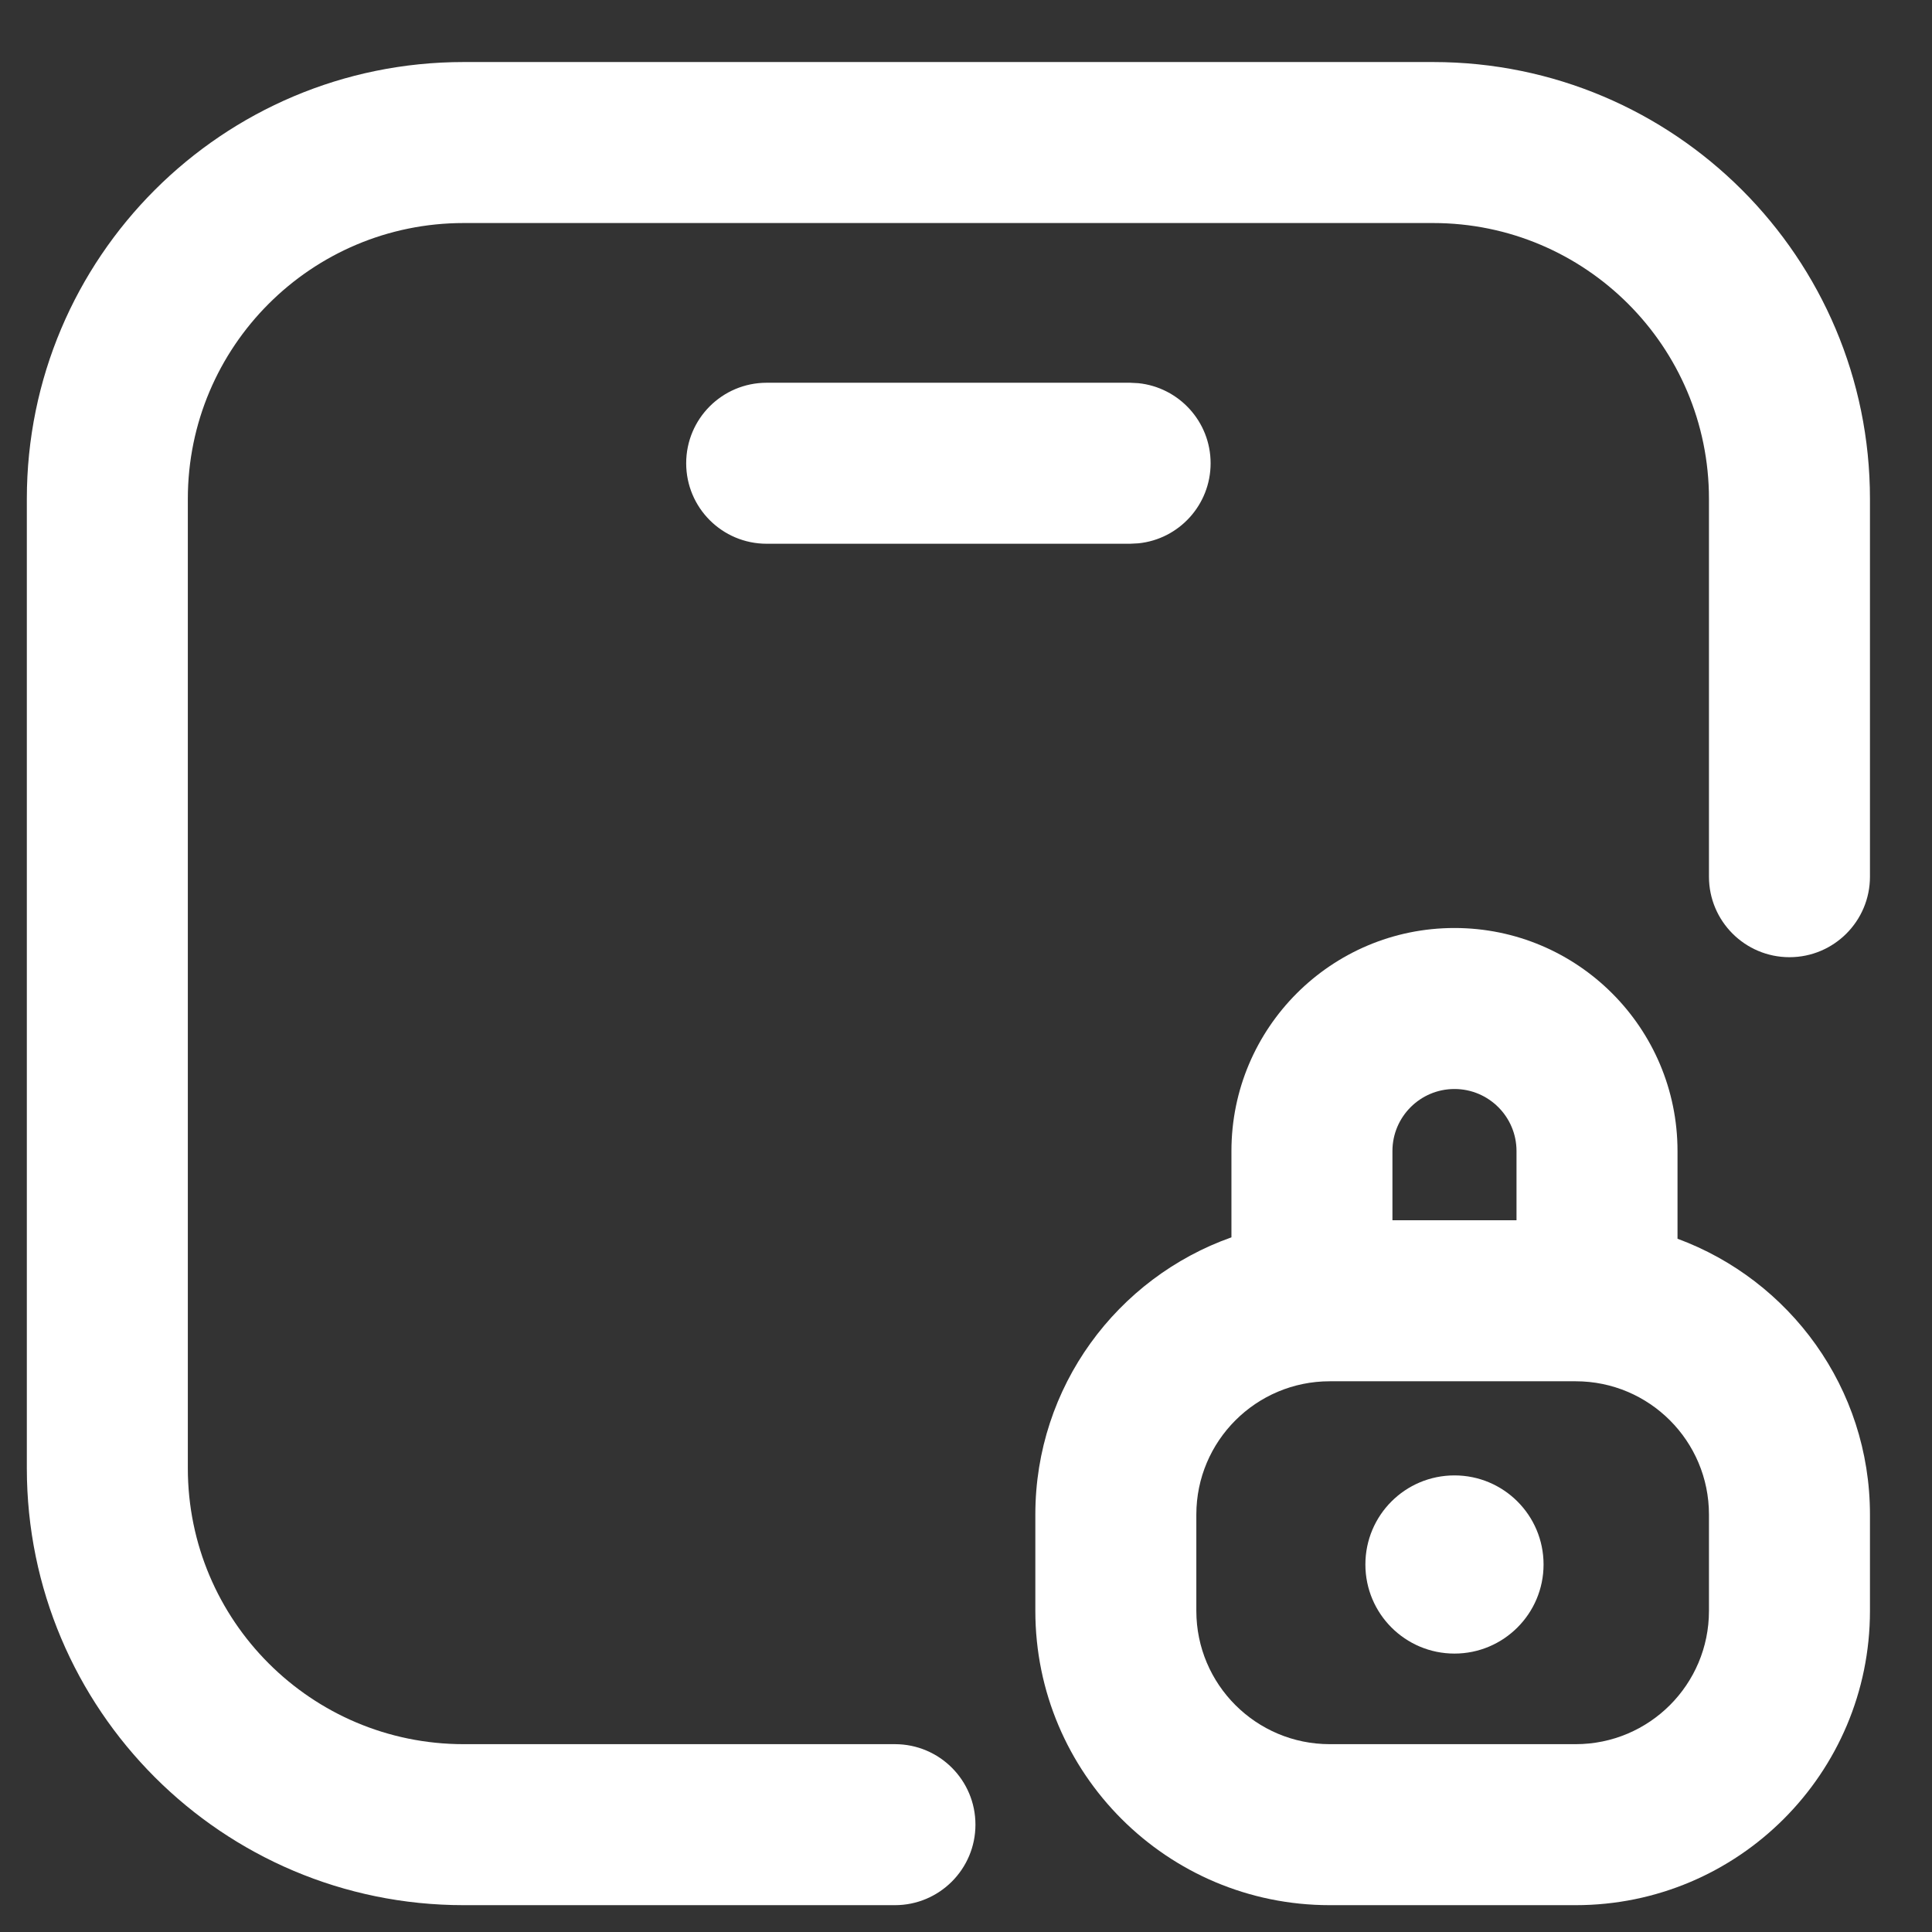
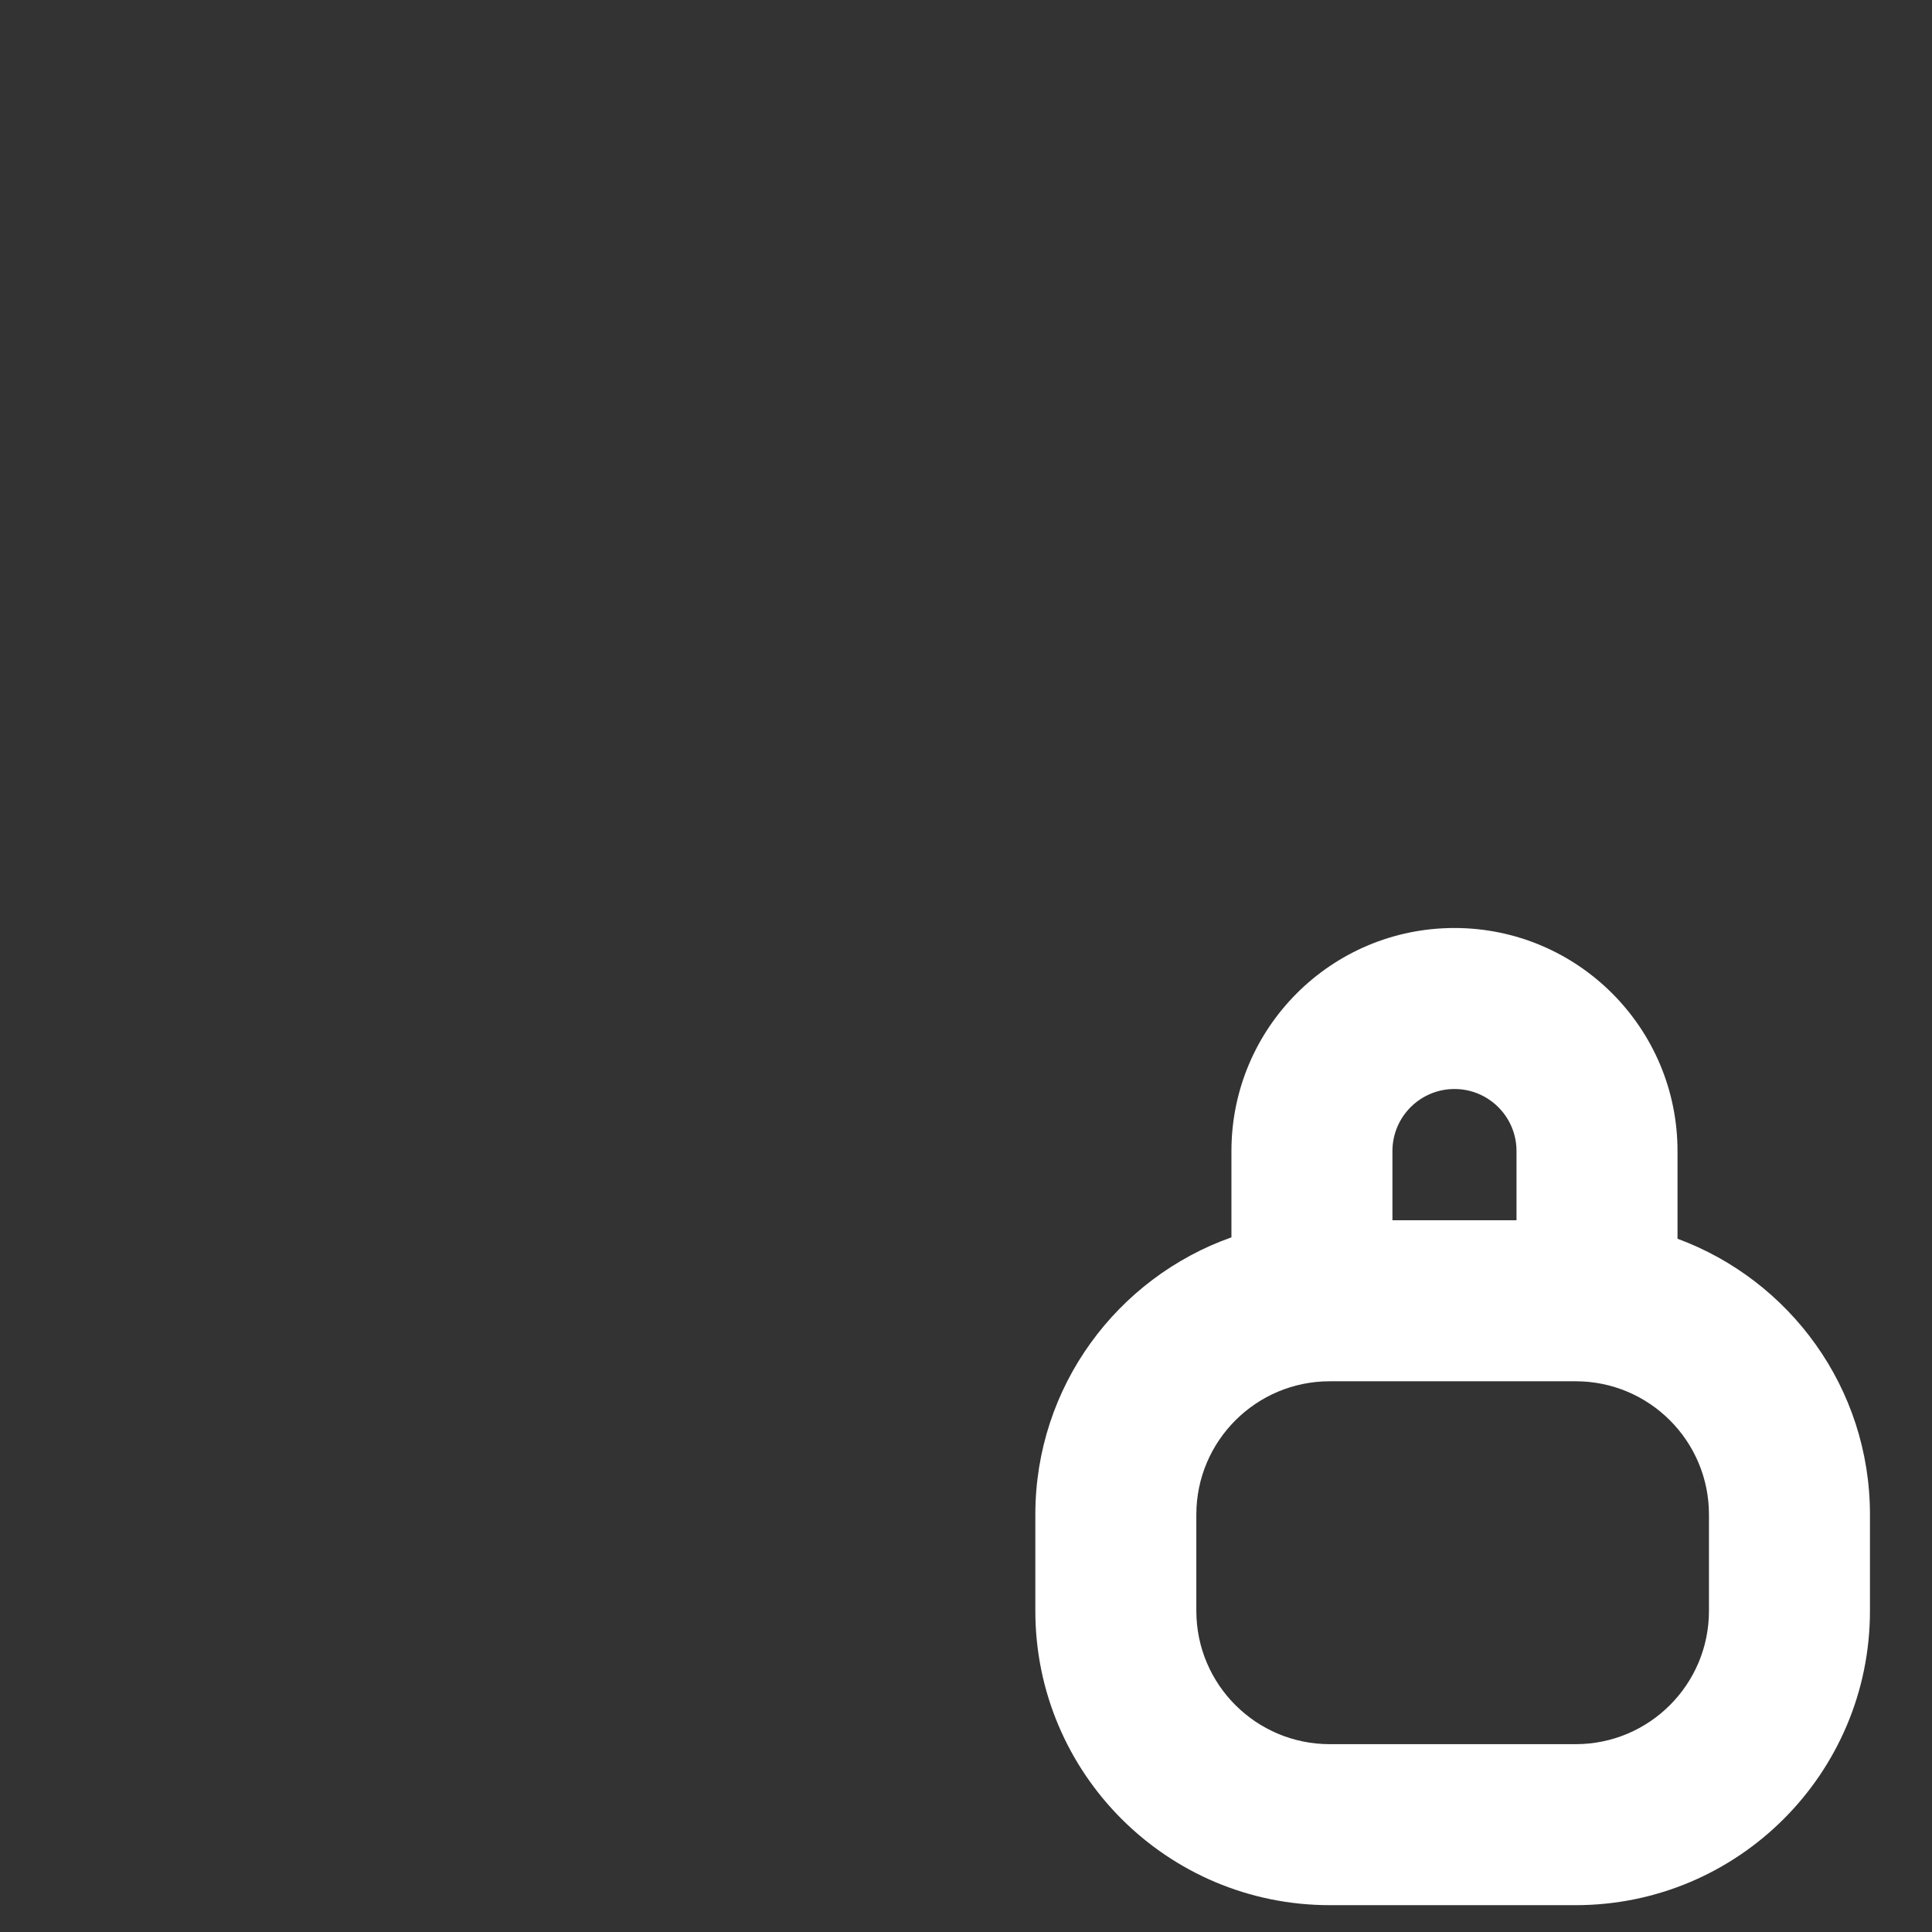
<svg xmlns="http://www.w3.org/2000/svg" width="18" height="18" viewBox="0 0 18 18" fill="none">
  <rect x="0" y="0" width="18" height="18" fill="#333333" stroke="none" />
-   <path d="M0.25 4.648V13.679C0.25 15.927 2.072 17.75 4.32 17.75H8.338C8.752 17.75 9.088 17.414 9.088 17C9.088 16.585 8.752 16.25 8.338 16.25H4.32C2.901 16.25 1.75 15.099 1.75 13.679V4.648C1.75 3.229 2.901 2.078 4.32 2.078H13.352C14.771 2.078 15.922 3.229 15.922 4.648V8.168C15.922 8.582 16.258 8.918 16.672 8.918C17.086 8.918 17.422 8.582 17.422 8.168V4.648C17.422 2.4 15.6 0.578 13.352 0.578H4.32C2.072 0.578 0.25 2.4 0.25 4.648Z" fill="white" />
-   <path d="M10.529 5.066L10.606 5.062C10.984 5.024 11.279 4.704 11.279 4.316C11.279 3.928 10.984 3.609 10.606 3.57L10.529 3.566H7.143C6.728 3.566 6.393 3.902 6.393 4.316C6.393 4.73 6.728 5.066 7.143 5.066H10.529Z" fill="white" />
  <path fill-rule="evenodd" clip-rule="evenodd" d="M13.551 8.646C14.698 8.646 15.629 9.577 15.629 10.724V11.541C16.675 11.927 17.422 12.931 17.422 14.111V15.008C17.422 16.522 16.194 17.75 14.68 17.75H12.389C10.874 17.75 9.646 16.522 9.646 15.008V14.111C9.646 12.918 10.409 11.905 11.473 11.528V10.724C11.473 9.577 12.403 8.646 13.551 8.646ZM12.389 12.869C11.703 12.869 11.146 13.425 11.146 14.111V15.008C11.146 15.694 11.703 16.25 12.389 16.25H14.68C15.366 16.25 15.922 15.694 15.922 15.008V14.111C15.922 13.425 15.366 12.869 14.68 12.869H12.389ZM13.551 10.146C13.232 10.146 12.973 10.405 12.973 10.724V11.369H14.129V10.724C14.129 10.405 13.87 10.146 13.551 10.146Z" fill="white" />
-   <path d="M13.551 13.746C14.009 13.746 14.381 14.117 14.381 14.576C14.381 15.034 14.009 15.406 13.551 15.406C13.092 15.406 12.721 15.034 12.721 14.576C12.721 14.117 13.092 13.746 13.551 13.746Z" fill="white" />
</svg>